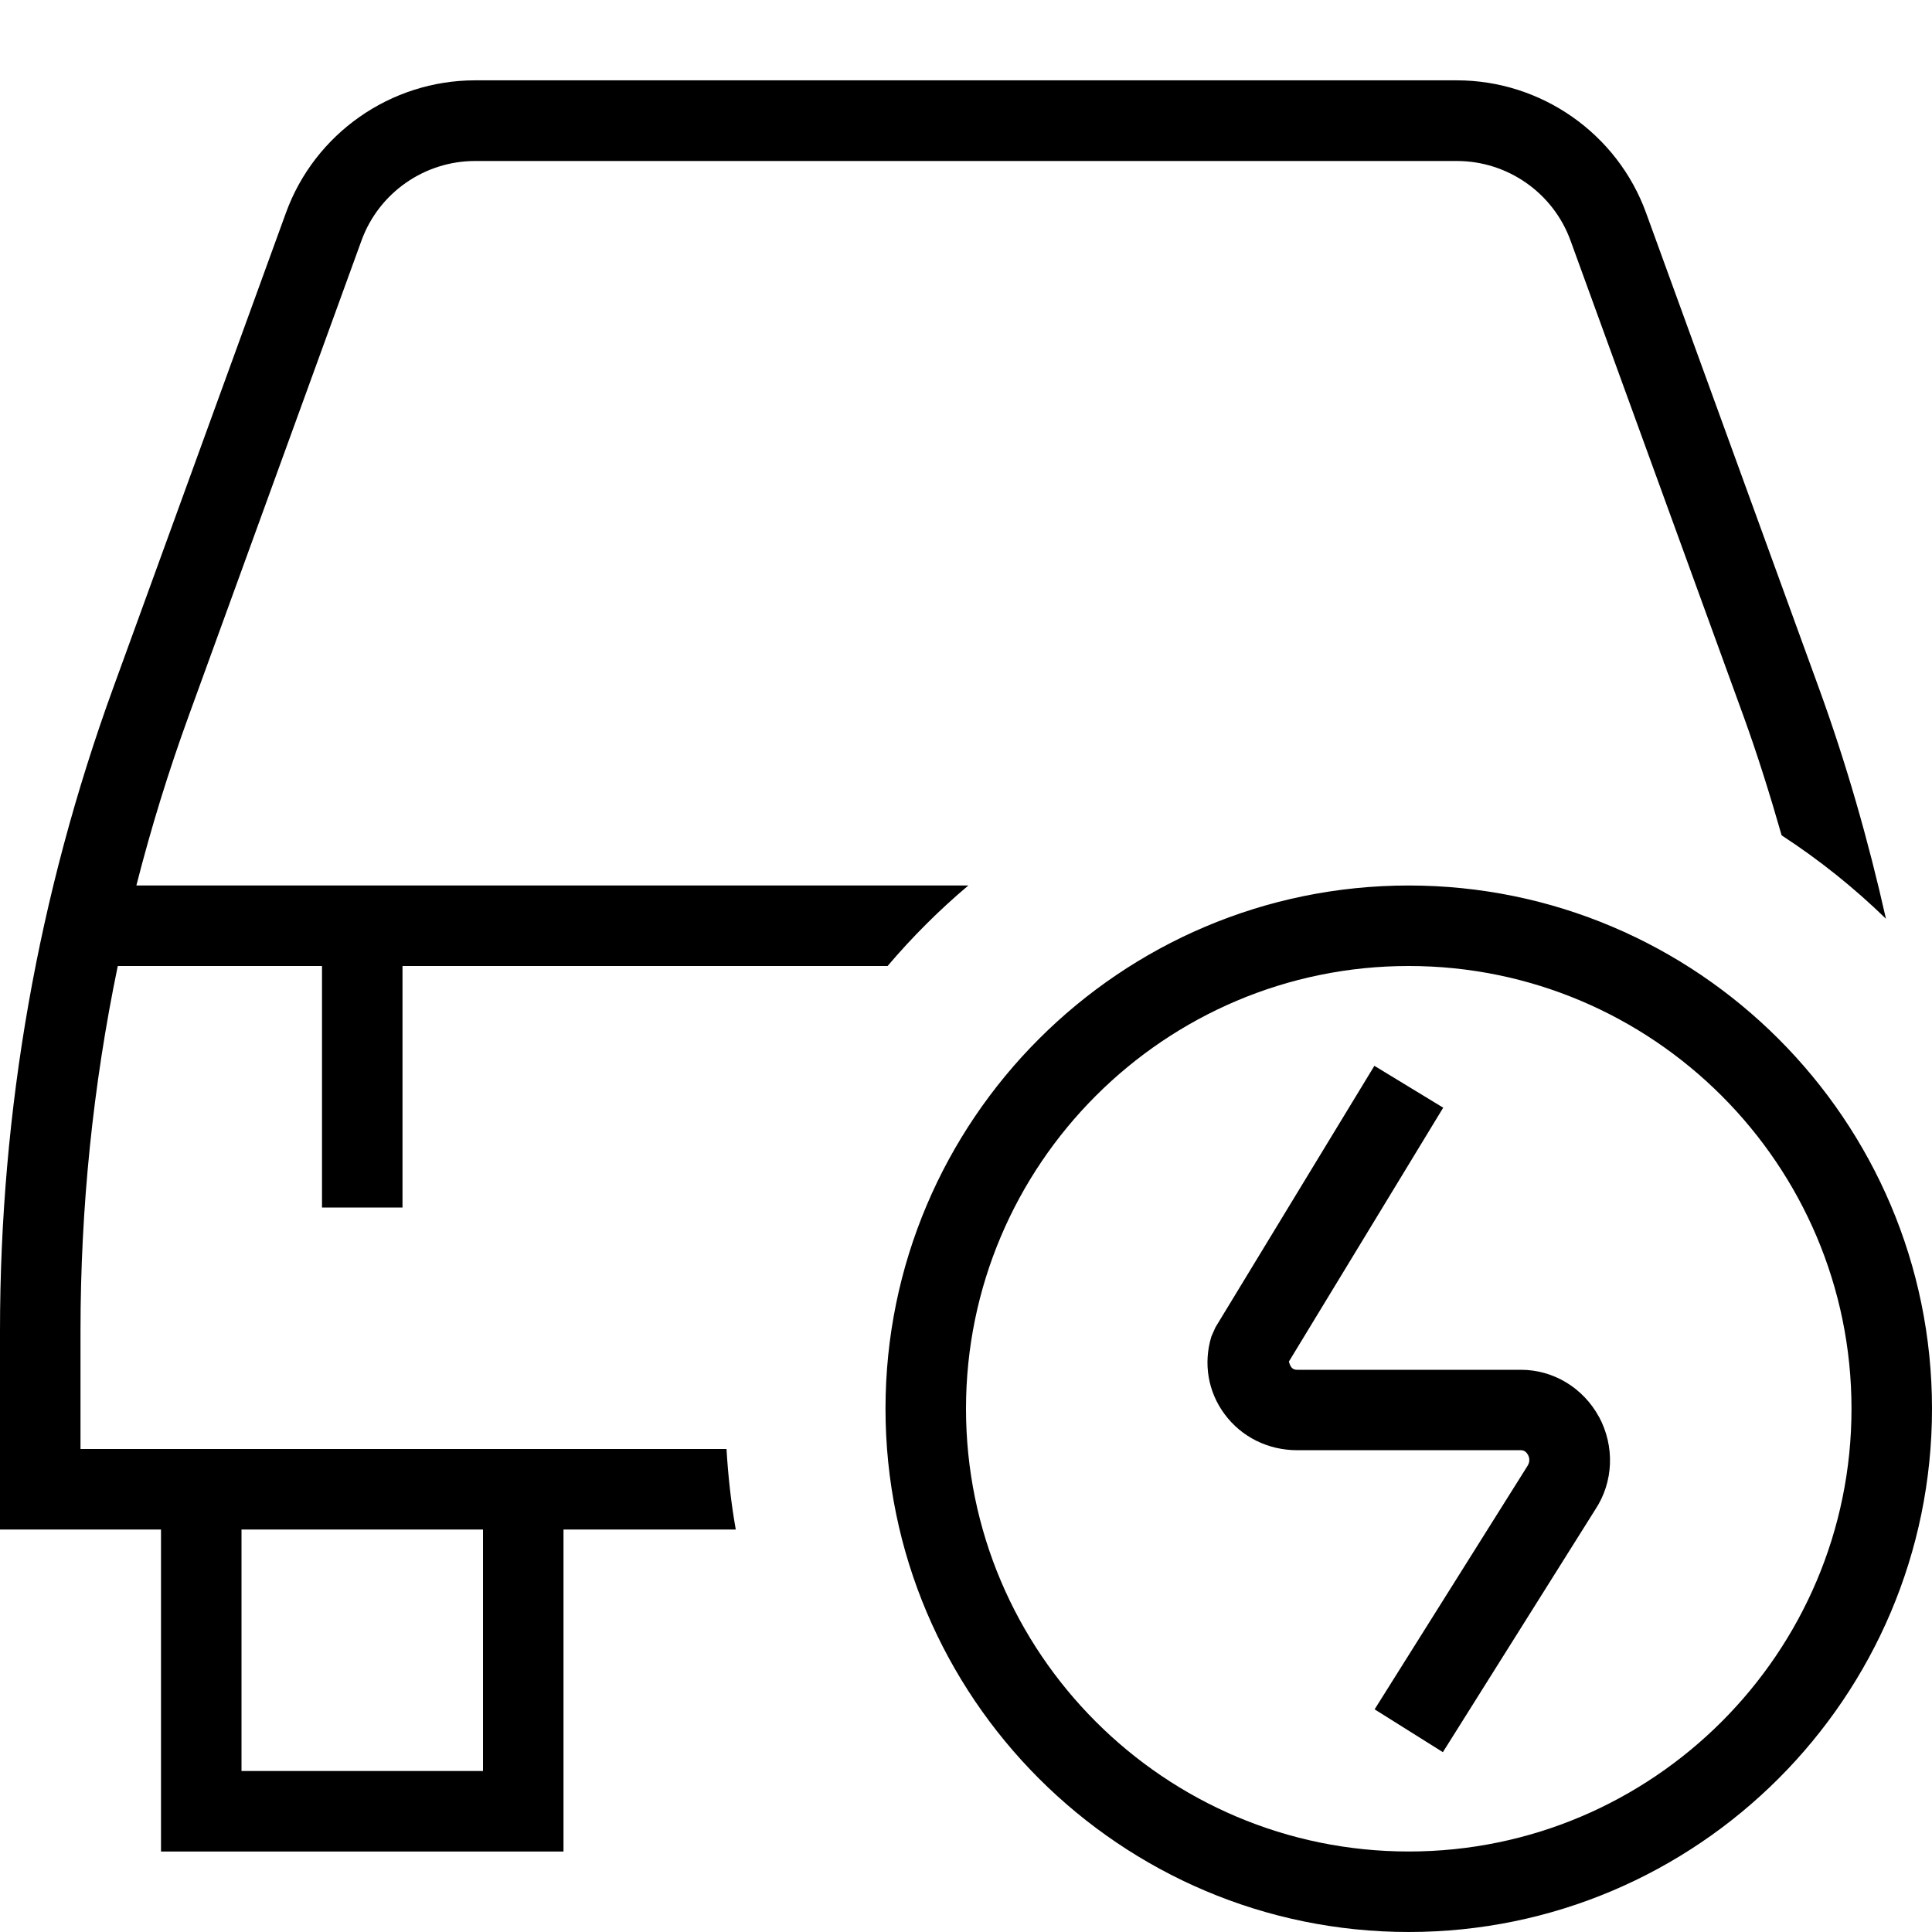
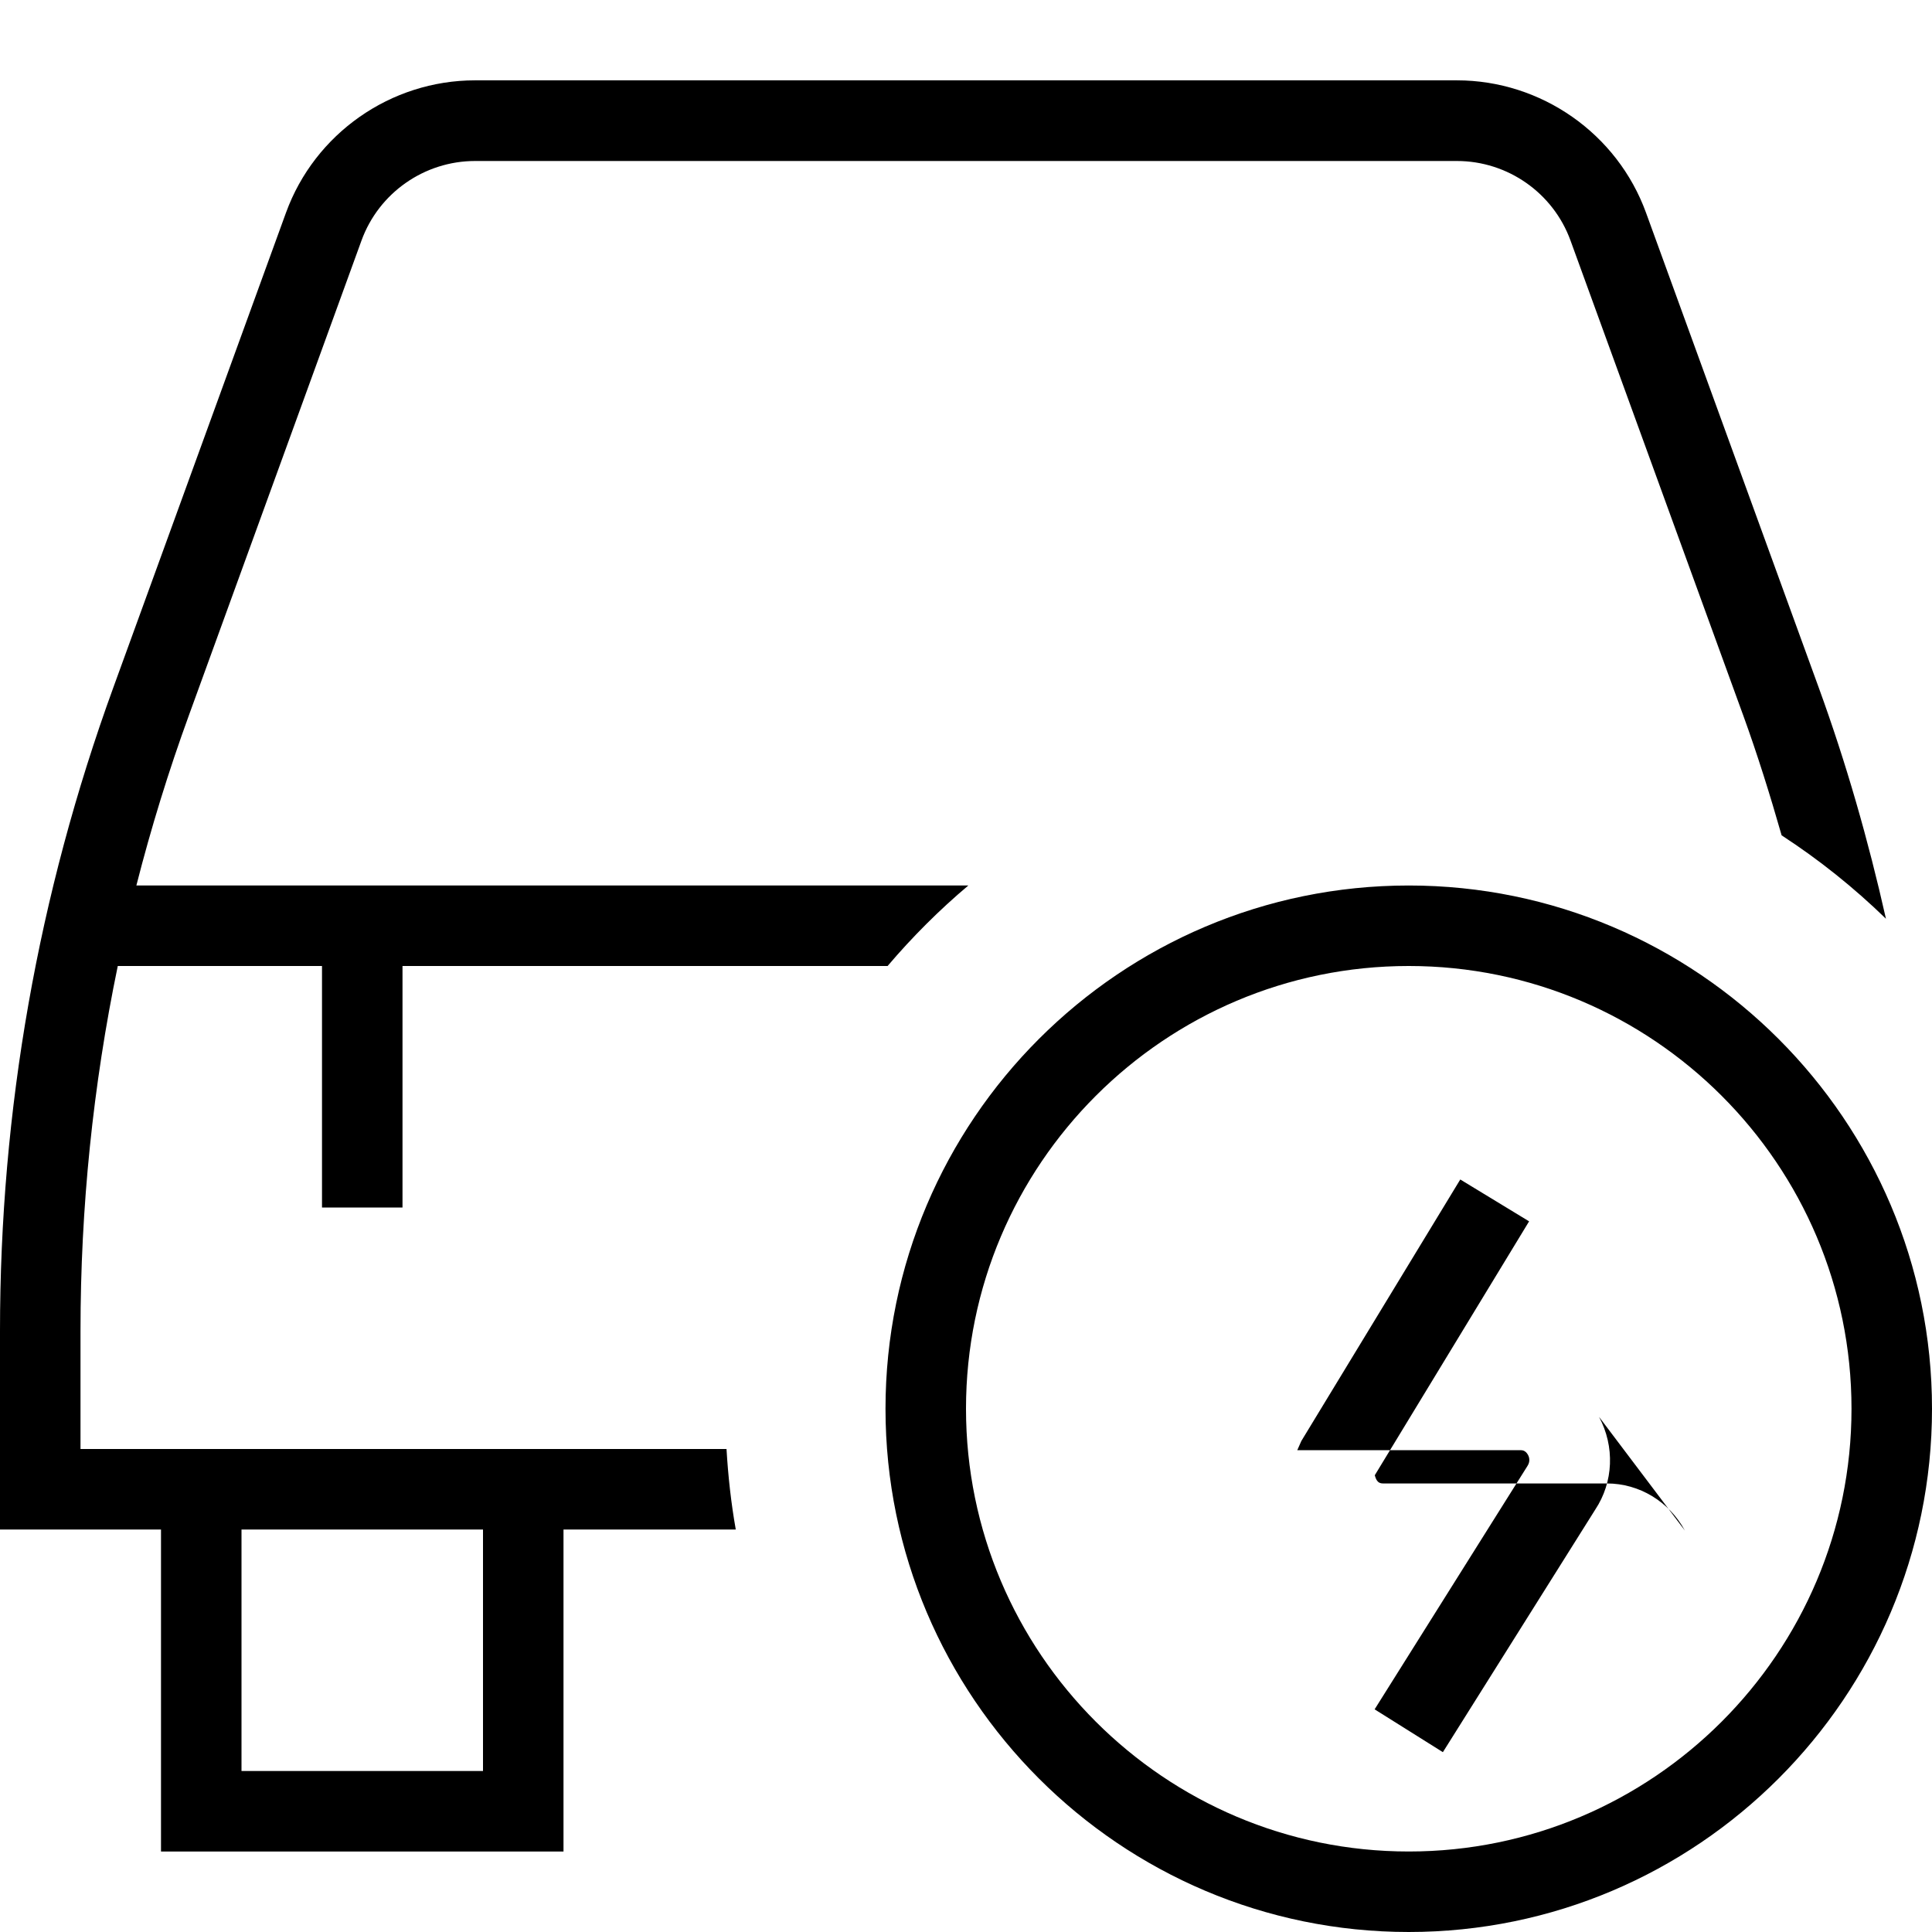
<svg xmlns="http://www.w3.org/2000/svg" viewBox="0 0 24 24">
-   <path d="M17.5 11c-3.584 0-6.5 2.916-6.5 6.5s2.917 6.5 6.5 6.5 6.5-2.916 6.5-6.5-2.916-6.5-6.5-6.5Zm0 12c-3.033 0-5.5-2.467-5.5-5.5s2.467-5.5 5.5-5.5 5.5 2.467 5.5 5.5-2.468 5.5-5.5 5.5Zm-8.475-5H1v-1.468c0-1.53.155-3.046.463-4.532H4v3h1v-3h6.026c.306-.36.641-.695 1.003-1H1.694c.182-.714.4-1.421.654-2.118l2.143-5.895C4.706 2.396 5.272 2 5.901 2h12.198c.629 0 1.195.396 1.41.987l2.142 5.889.002.005c.179.493.335.993.479 1.496.466.303.899.65 1.296 1.036-.219-.974-.494-1.935-.836-2.874l-2.144-5.895c-.357-.984-1.302-1.646-2.35-1.646H5.901c-1.048 0-1.992.661-2.349 1.646L1.408 8.54C.473 11.109 0 13.797 0 16.532V19h2v4h5v-4h2.14c-.058-.327-.095-.661-.115-1ZM6 22H3v-3h3v3Zm13.864-4.399c.197.368.18.81-.048 1.153l-1.892 3.012-.848-.532 1.898-3.022c.041-.062.019-.117.008-.138-.015-.027-.042-.059-.087-.059h-2.78c-.362 0-.691-.163-.902-.447-.206-.277-.267-.629-.165-.965l.051-.115 1.974-3.248.855.52-1.917 3.154c.021.079.051.102.104.102h2.78c.402 0 .773.225.968.585Z" />
+   <path d="M17.5 11c-3.584 0-6.5 2.916-6.5 6.5s2.917 6.5 6.5 6.5 6.5-2.916 6.5-6.5-2.916-6.5-6.5-6.5Zm0 12c-3.033 0-5.5-2.467-5.5-5.5s2.467-5.5 5.5-5.5 5.5 2.467 5.5 5.5-2.468 5.5-5.5 5.5Zm-8.475-5H1v-1.468c0-1.53.155-3.046.463-4.532H4v3h1v-3h6.026c.306-.36.641-.695 1.003-1H1.694c.182-.714.4-1.421.654-2.118l2.143-5.895C4.706 2.396 5.272 2 5.901 2h12.198c.629 0 1.195.396 1.41.987l2.142 5.889.002.005c.179.493.335.993.479 1.496.466.303.899.65 1.296 1.036-.219-.974-.494-1.935-.836-2.874l-2.144-5.895c-.357-.984-1.302-1.646-2.35-1.646H5.901c-1.048 0-1.992.661-2.349 1.646L1.408 8.54C.473 11.109 0 13.797 0 16.532V19h2v4h5v-4h2.14c-.058-.327-.095-.661-.115-1ZM6 22H3v-3h3v3Zm13.864-4.399c.197.368.18.81-.048 1.153l-1.892 3.012-.848-.532 1.898-3.022c.041-.062.019-.117.008-.138-.015-.027-.042-.059-.087-.059h-2.78l.051-.115 1.974-3.248.855.52-1.917 3.154c.021.079.051.102.104.102h2.78c.402 0 .773.225.968.585Z" />
</svg>